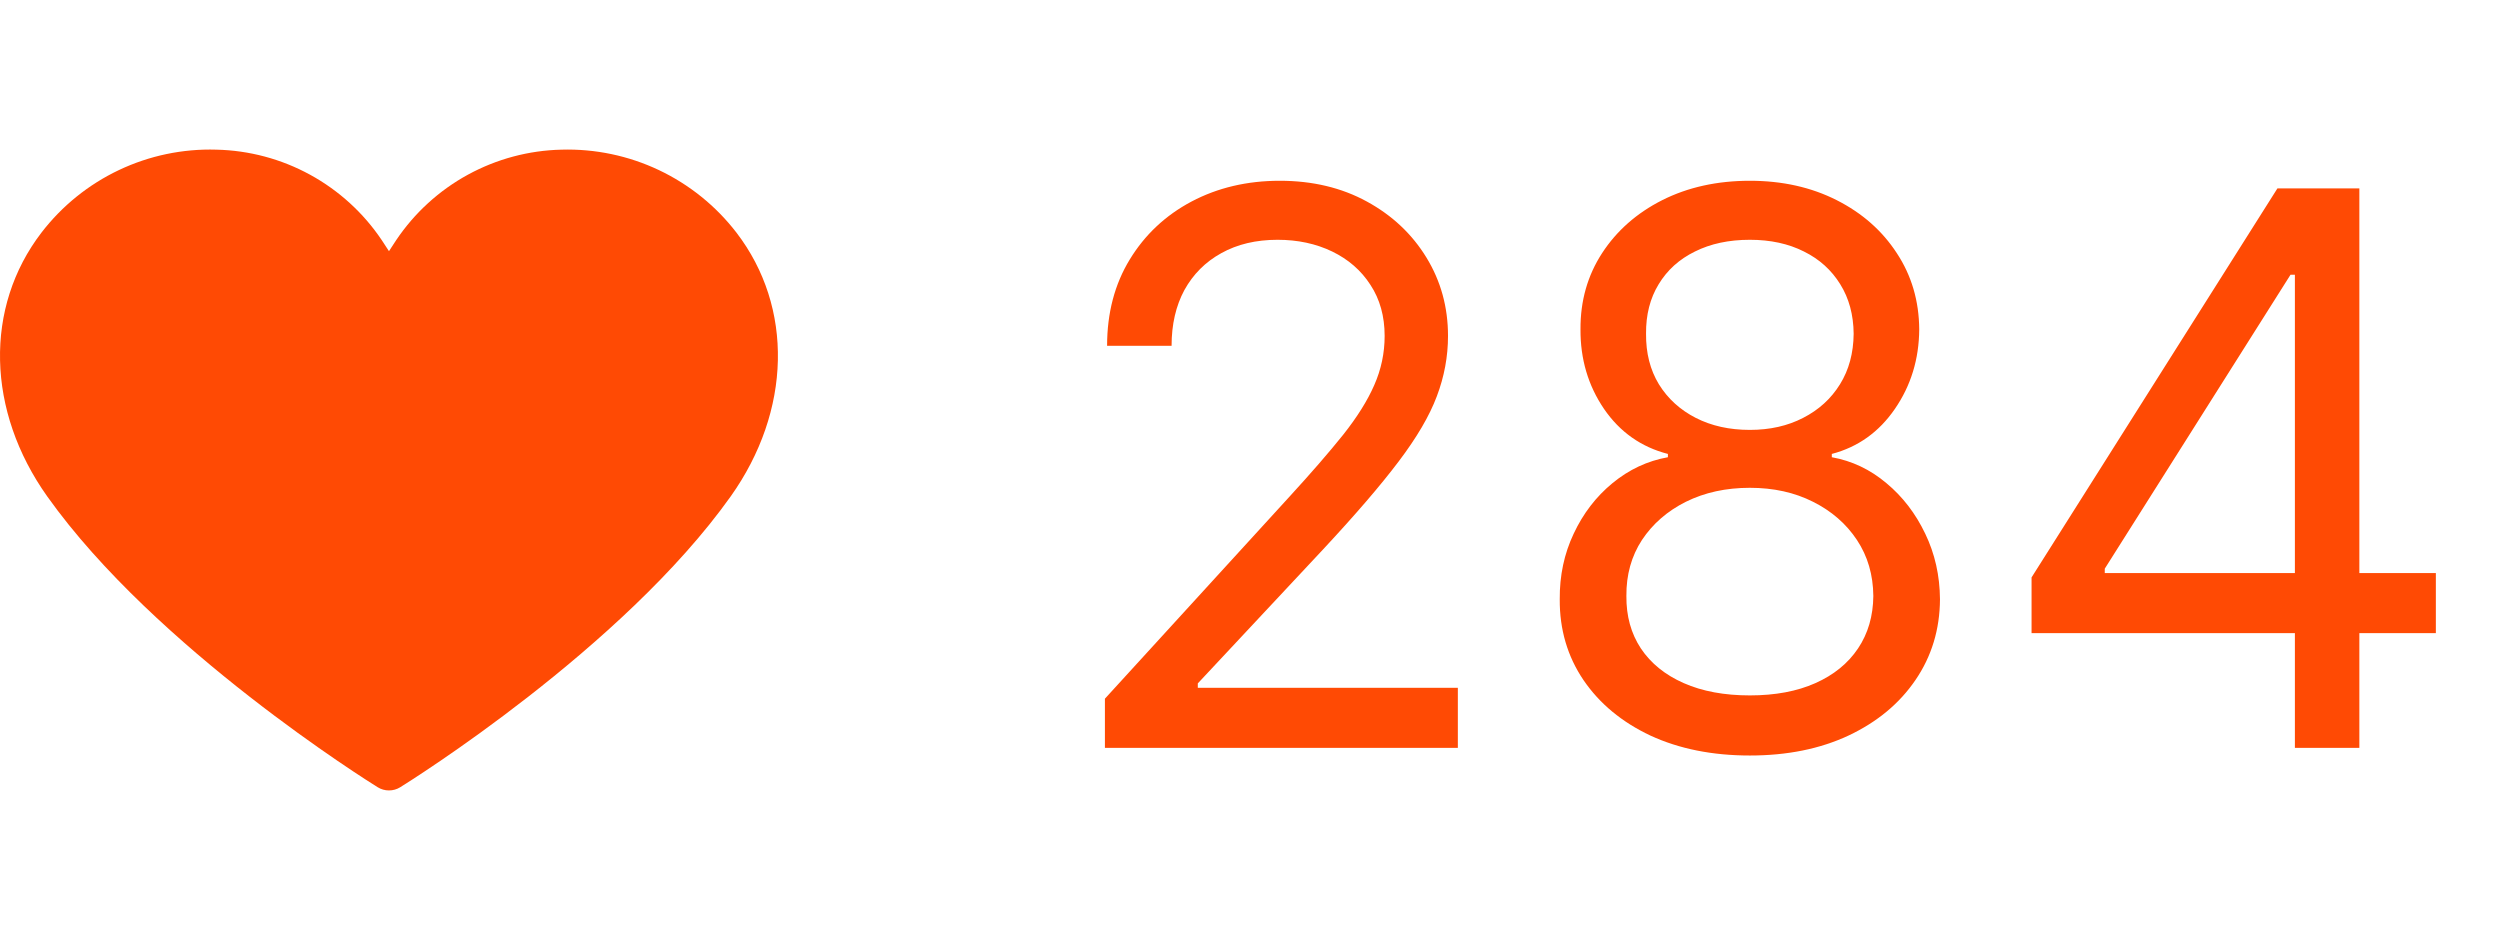
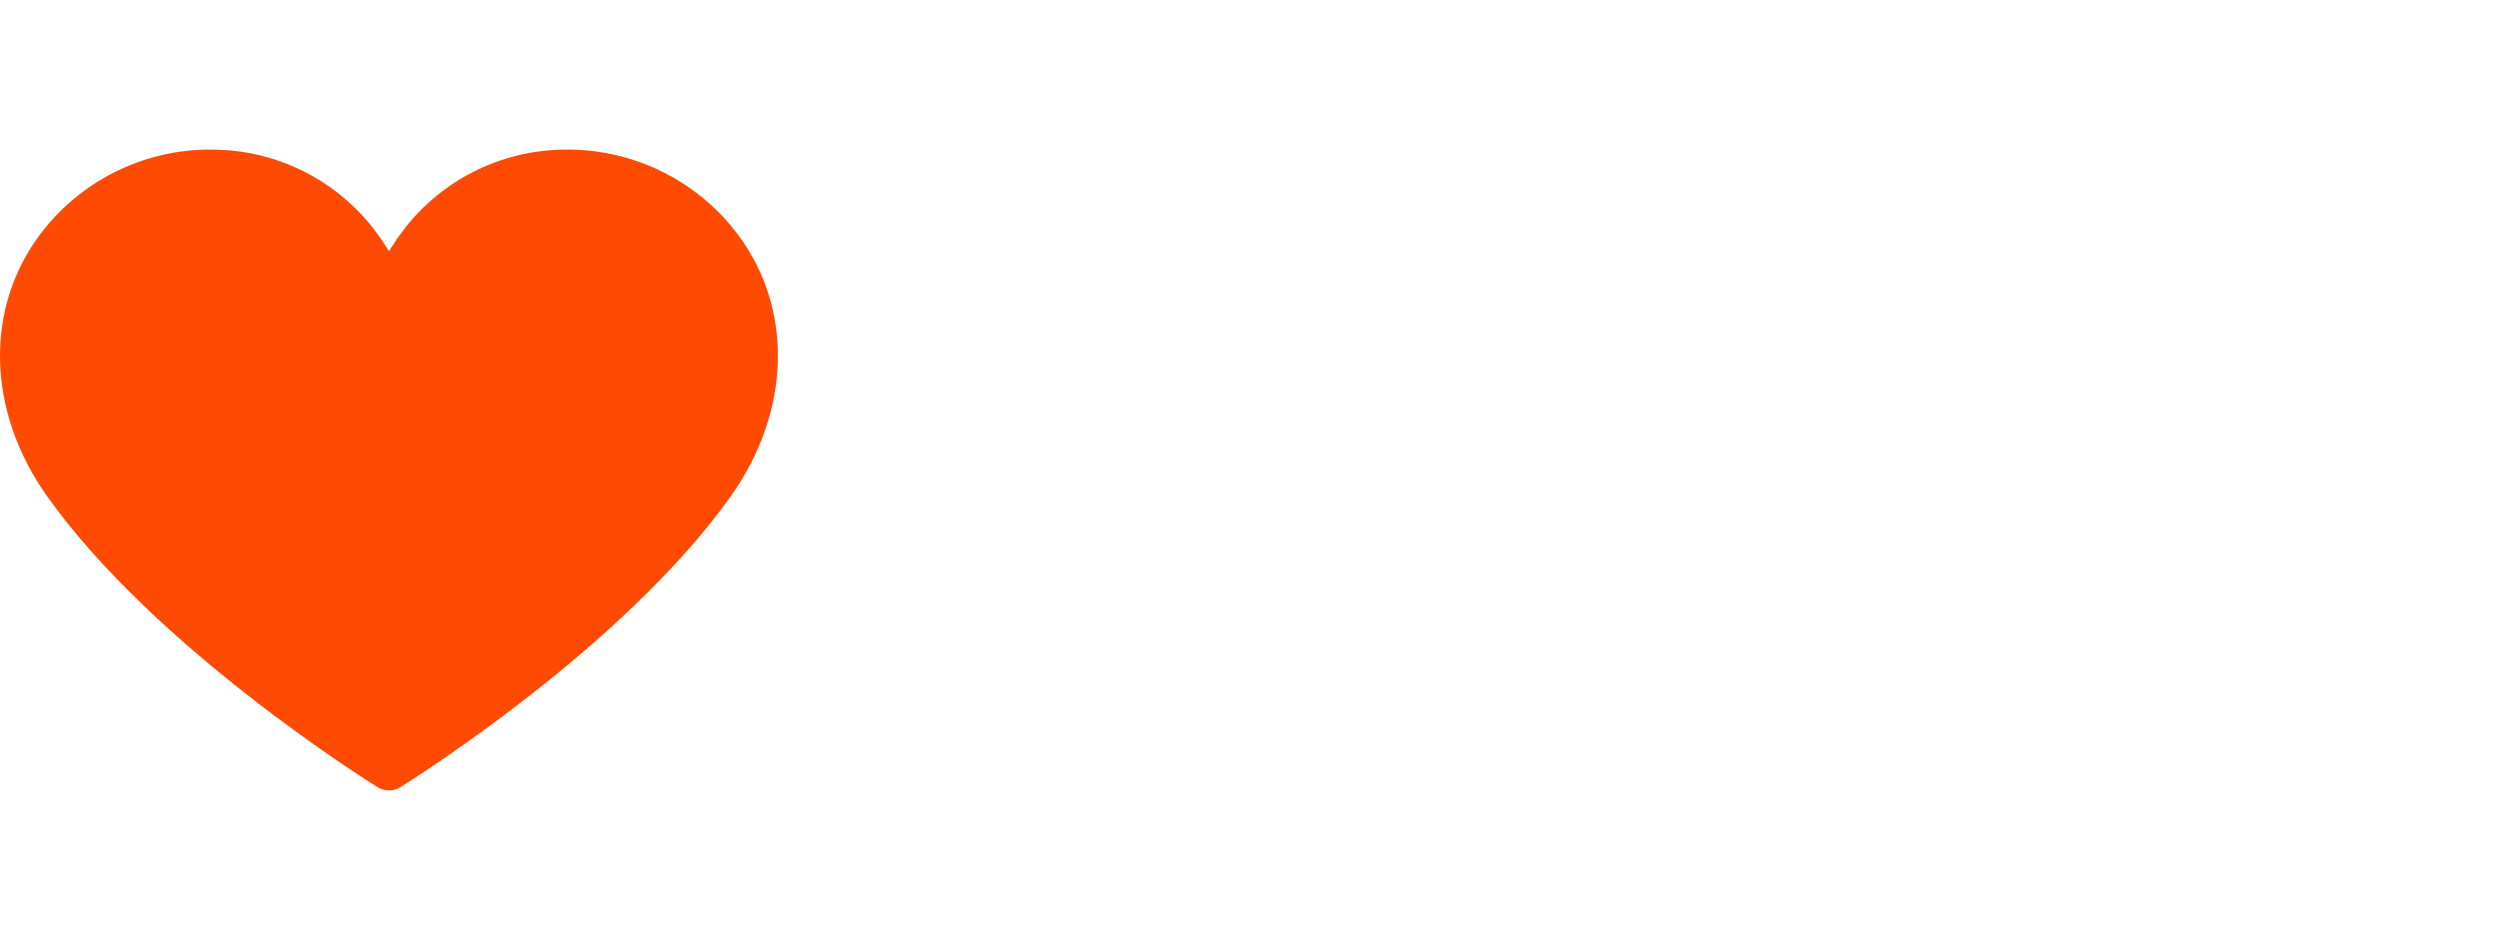
<svg xmlns="http://www.w3.org/2000/svg" width="117" height="44" viewBox="0 0 117 44" fill="none">
  <path d="M18.204 36.992C18.017 36.993 17.835 36.941 17.677 36.843C17.254 36.581 7.273 30.345 2.215 23.238C-0.636 19.232 -0.743 14.383 1.942 10.884C2.901 9.636 4.144 8.633 5.566 7.959C6.989 7.284 8.551 6.957 10.125 7.004C11.66 7.038 13.165 7.44 14.512 8.177C15.859 8.914 17.01 9.964 17.866 11.238C17.981 11.408 18.093 11.58 18.204 11.755C18.314 11.58 18.427 11.407 18.542 11.238C19.398 9.964 20.548 8.914 21.895 8.177C23.242 7.441 24.746 7.038 26.281 7.004C27.854 6.959 29.416 7.287 30.839 7.961C32.261 8.636 33.504 9.637 34.464 10.884C37.15 14.383 37.043 19.232 34.192 23.238C29.134 30.344 19.154 36.58 18.731 36.842C18.573 36.941 18.39 36.993 18.204 36.992Z" fill="#FF4A04" />
-   <path d="M51.71 35V32.699L60.352 23.239C61.367 22.131 62.202 21.168 62.858 20.349C63.514 19.523 64 18.747 64.315 18.023C64.639 17.29 64.801 16.523 64.801 15.722C64.801 14.801 64.579 14.004 64.136 13.331C63.702 12.658 63.105 12.138 62.347 11.771C61.588 11.405 60.736 11.222 59.79 11.222C58.784 11.222 57.906 11.43 57.156 11.848C56.415 12.257 55.84 12.832 55.43 13.574C55.03 14.315 54.83 15.185 54.83 16.182H51.812C51.812 14.648 52.166 13.301 52.874 12.142C53.581 10.983 54.544 10.079 55.763 9.432C56.99 8.784 58.367 8.46 59.892 8.46C61.426 8.46 62.785 8.784 63.97 9.432C65.155 10.079 66.084 10.953 66.757 12.053C67.43 13.152 67.767 14.375 67.767 15.722C67.767 16.685 67.592 17.626 67.243 18.547C66.902 19.459 66.305 20.477 65.453 21.602C64.609 22.719 63.438 24.082 61.938 25.693L56.057 31.983V32.188H68.227V35H51.71ZM81.894 35.358C80.138 35.358 78.587 35.047 77.24 34.425C75.902 33.794 74.858 32.929 74.108 31.829C73.358 30.722 72.987 29.46 72.996 28.046C72.987 26.938 73.204 25.915 73.648 24.977C74.091 24.031 74.696 23.243 75.463 22.612C76.239 21.973 77.104 21.568 78.058 21.398V21.244C76.805 20.921 75.808 20.217 75.067 19.135C74.325 18.044 73.959 16.804 73.967 15.415C73.959 14.085 74.296 12.896 74.977 11.848C75.659 10.8 76.597 9.973 77.79 9.368C78.992 8.763 80.359 8.46 81.894 8.46C83.41 8.46 84.766 8.763 85.959 9.368C87.152 9.973 88.09 10.8 88.771 11.848C89.462 12.896 89.811 14.085 89.82 15.415C89.811 16.804 89.432 18.044 88.682 19.135C87.94 20.217 86.956 20.921 85.729 21.244V21.398C86.675 21.568 87.527 21.973 88.285 22.612C89.044 23.243 89.649 24.031 90.101 24.977C90.553 25.915 90.783 26.938 90.791 28.046C90.783 29.46 90.399 30.722 89.641 31.829C88.891 32.929 87.847 33.794 86.508 34.425C85.179 35.047 83.641 35.358 81.894 35.358ZM81.894 32.545C83.078 32.545 84.101 32.354 84.962 31.97C85.822 31.587 86.487 31.046 86.956 30.347C87.425 29.648 87.663 28.829 87.672 27.892C87.663 26.903 87.408 26.03 86.905 25.271C86.402 24.513 85.716 23.916 84.847 23.482C83.986 23.047 83.001 22.829 81.894 22.829C80.777 22.829 79.78 23.047 78.902 23.482C78.033 23.916 77.347 24.513 76.844 25.271C76.349 26.03 76.106 26.903 76.115 27.892C76.106 28.829 76.332 29.648 76.793 30.347C77.261 31.046 77.93 31.587 78.8 31.97C79.669 32.354 80.7 32.545 81.894 32.545ZM81.894 20.119C82.831 20.119 83.662 19.932 84.386 19.557C85.119 19.182 85.695 18.658 86.112 17.984C86.53 17.311 86.743 16.523 86.751 15.619C86.743 14.733 86.534 13.962 86.125 13.305C85.716 12.641 85.149 12.129 84.425 11.771C83.7 11.405 82.856 11.222 81.894 11.222C80.913 11.222 80.057 11.405 79.324 11.771C78.591 12.129 78.024 12.641 77.624 13.305C77.223 13.962 77.027 14.733 77.035 15.619C77.027 16.523 77.227 17.311 77.636 17.984C78.054 18.658 78.629 19.182 79.362 19.557C80.095 19.932 80.939 20.119 81.894 20.119ZM95.077 29.631V27.023L106.583 8.818H108.475V12.858H107.196L98.503 26.614V26.818H113.998V29.631H95.077ZM107.401 35V28.838V27.624V8.818H110.418V35H107.401Z" fill="#FF4A04" />
</svg>